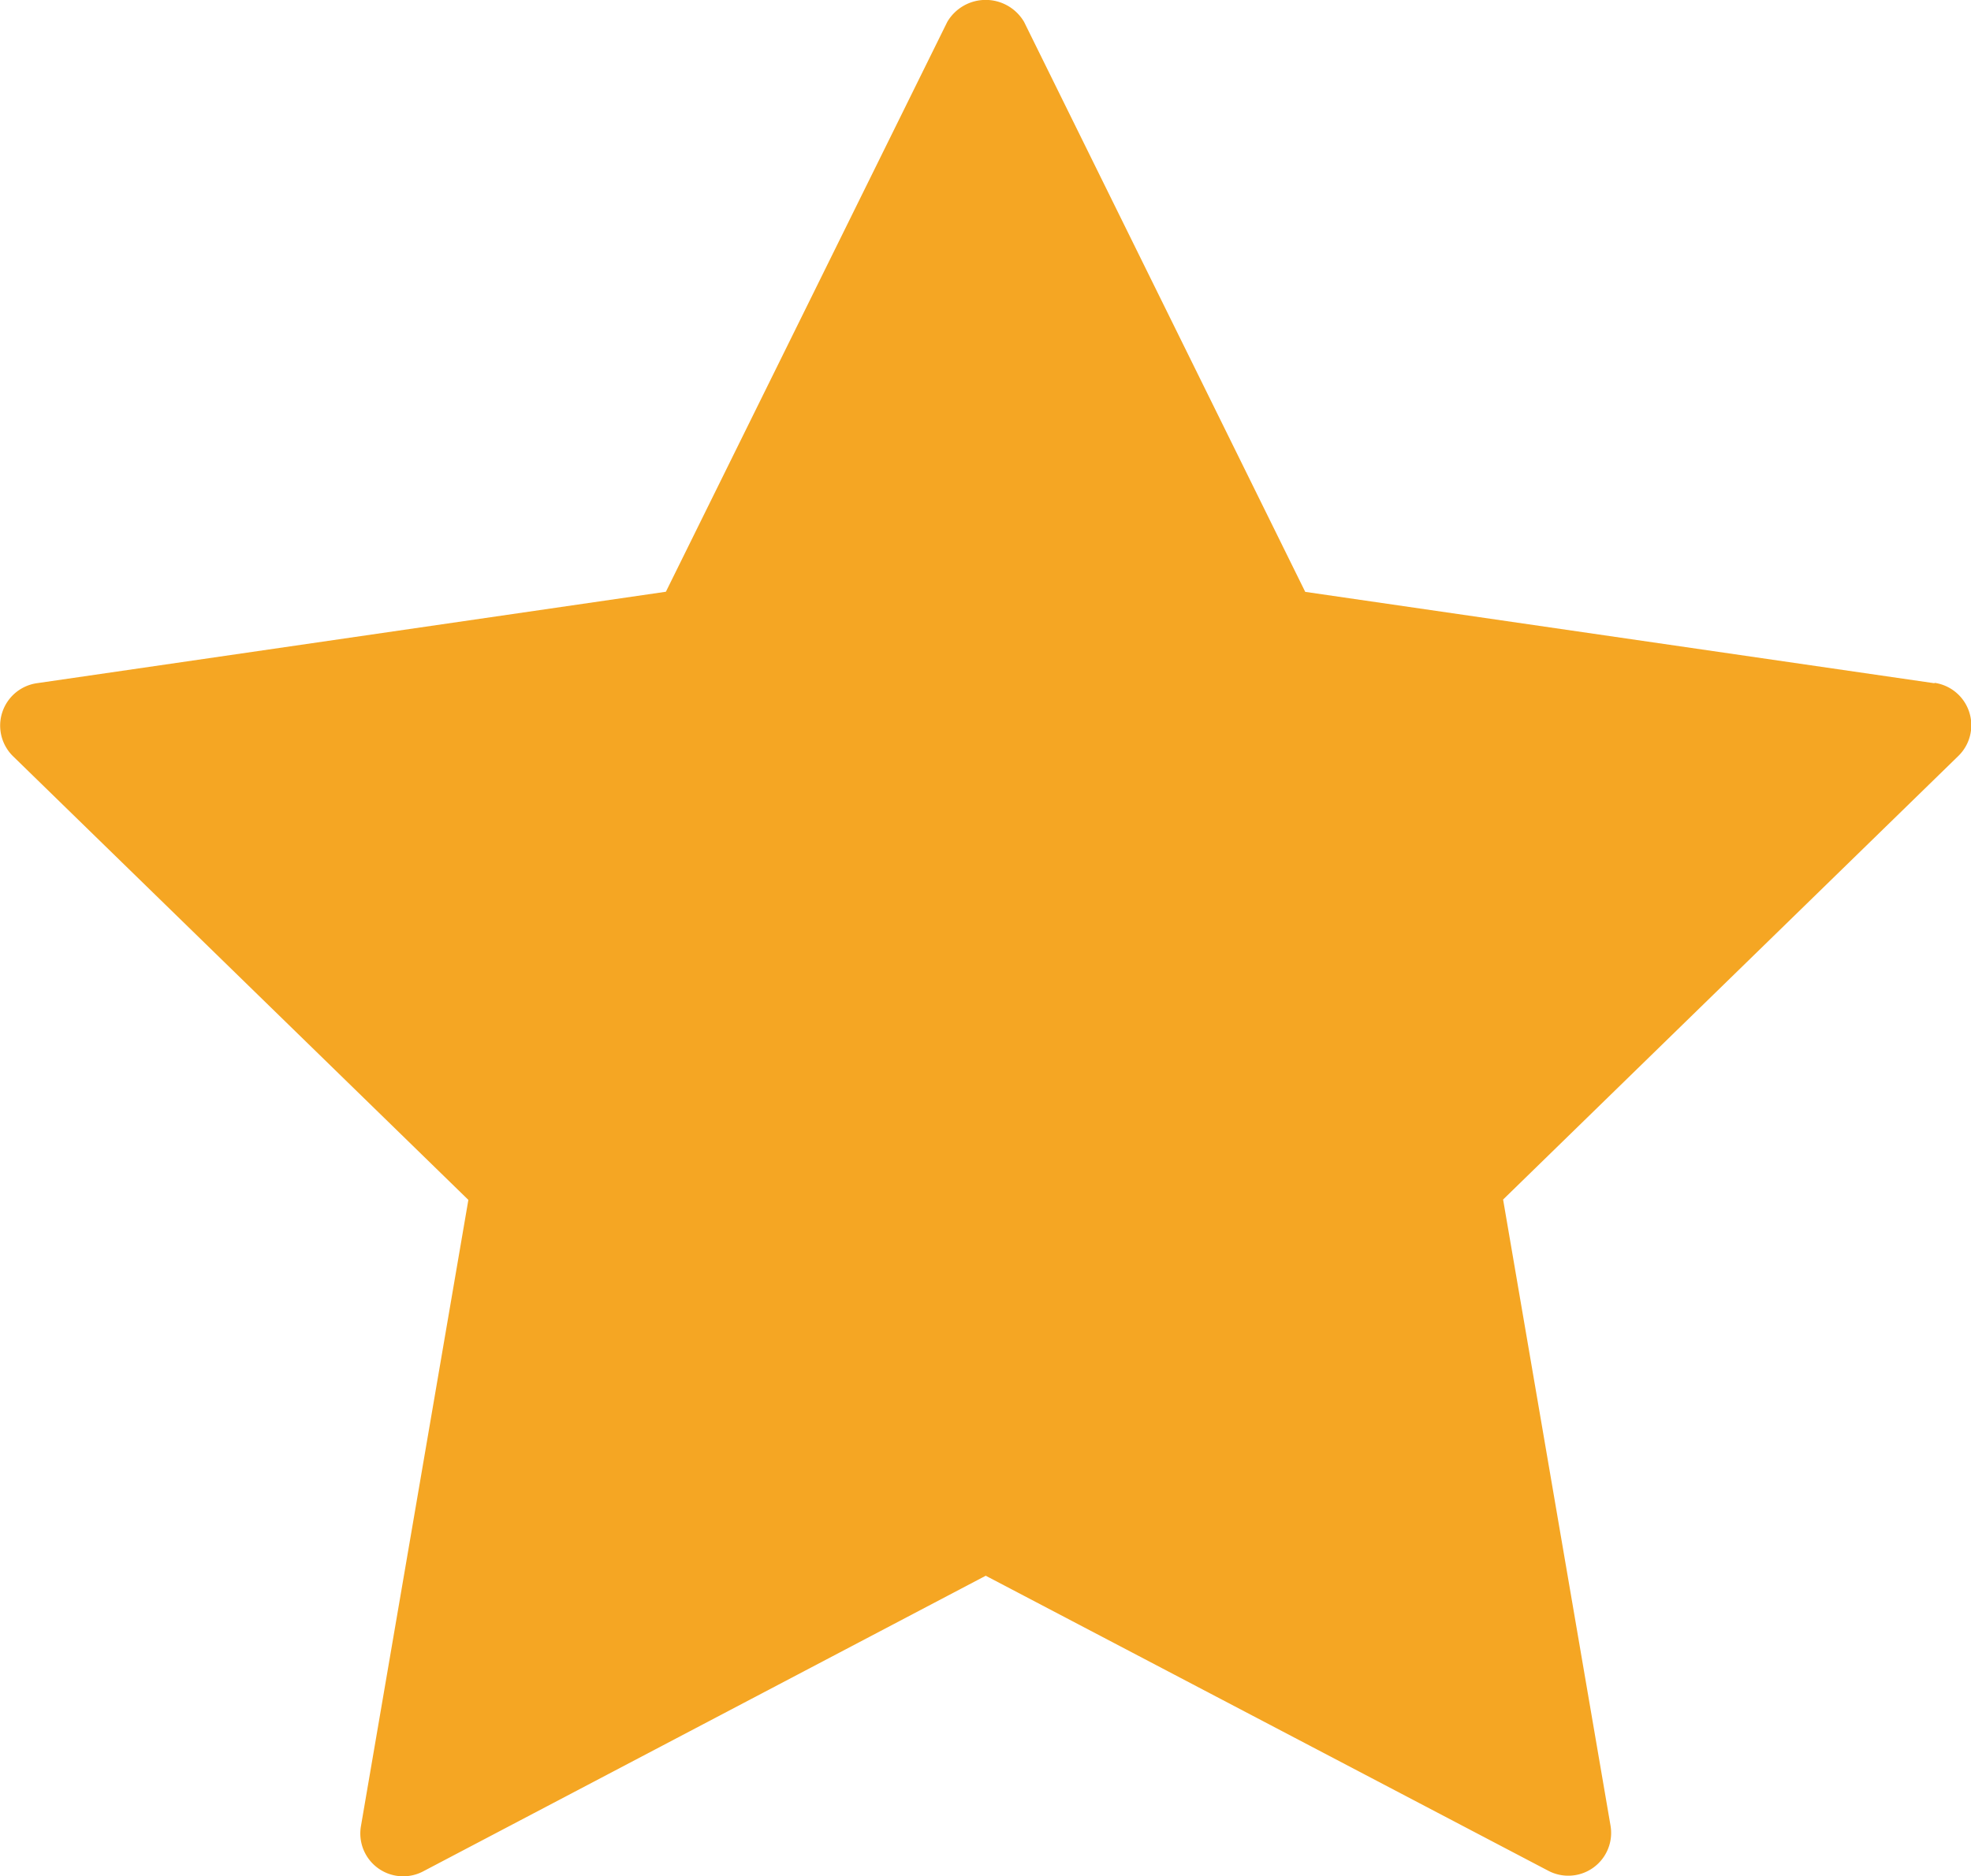
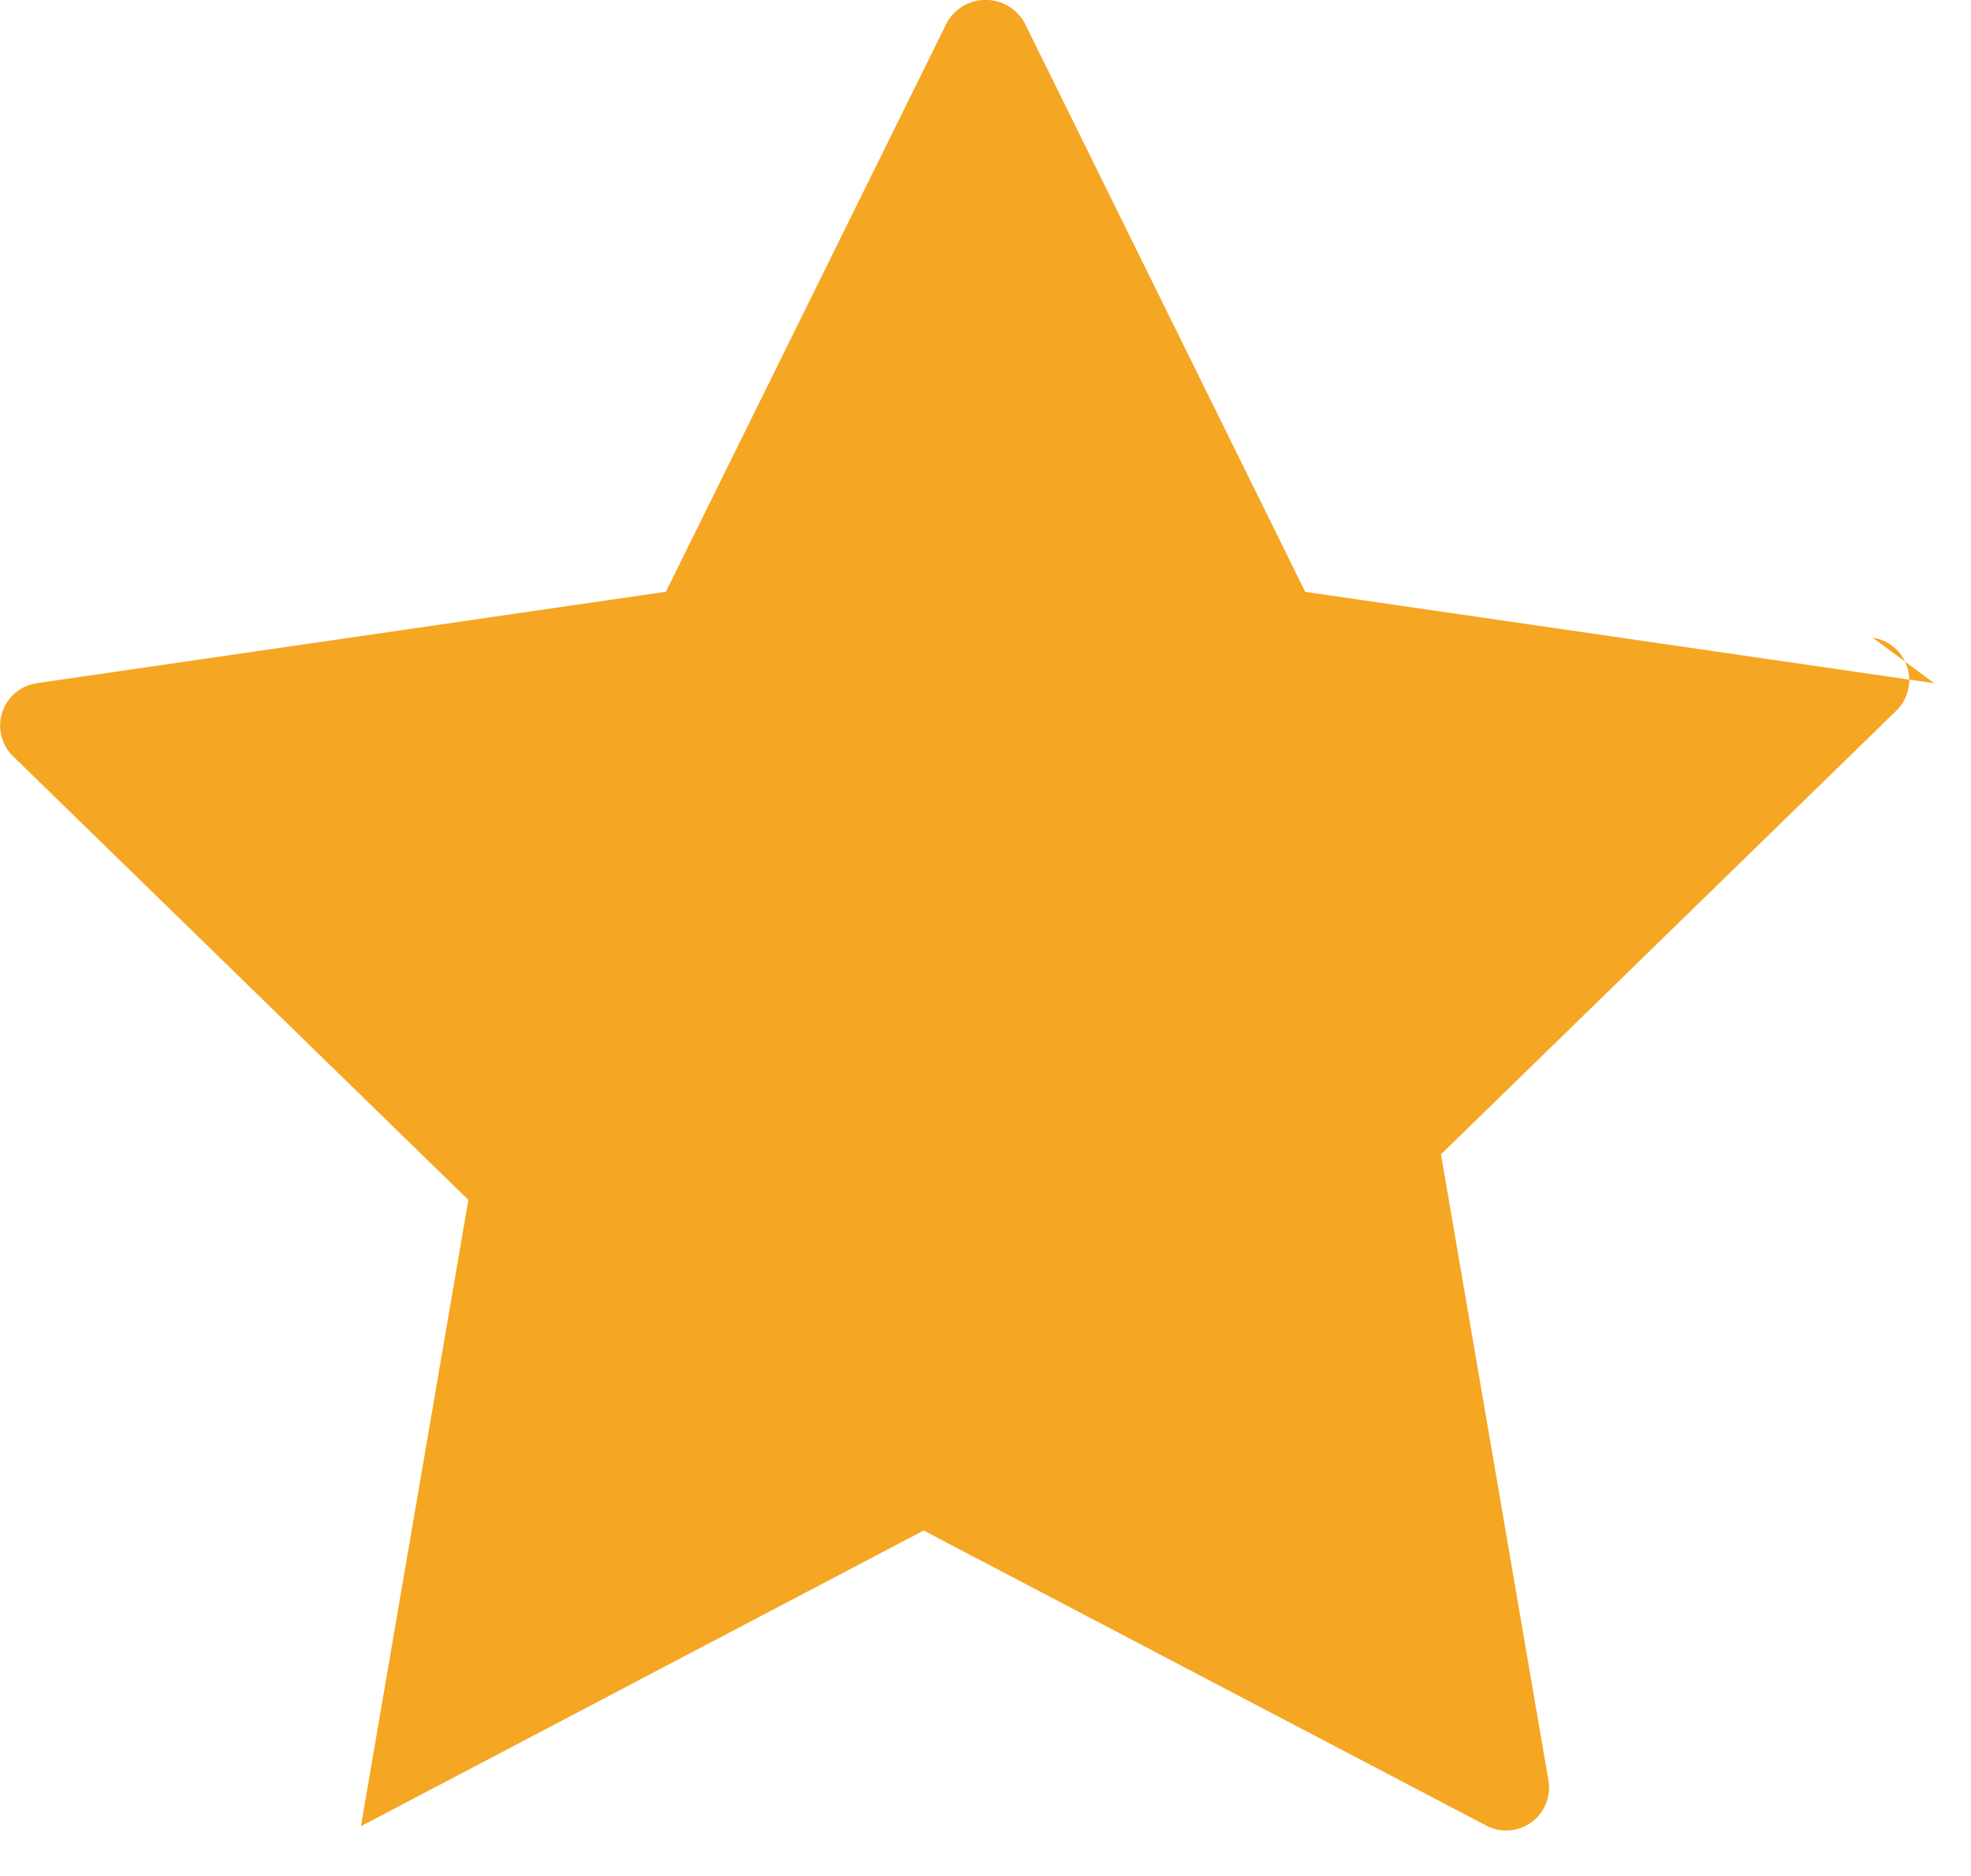
<svg xmlns="http://www.w3.org/2000/svg" width="16.694" height="15.895" viewBox="0 0 16.694 15.895">
  <g id="shape-star" transform="translate(-0.362 -0.044)">
-     <path id="Path" d="M16.383,5.788l-5.328-.774L8.674.186a.377.377,0,0,0-.651,0L5.64,5.013.311,5.788a.363.363,0,0,0-.2.619l3.856,3.758-.91,5.306a.363.363,0,0,0,.526.383l4.766-2.505,4.766,2.5a.363.363,0,0,0,.526-.382l-.91-5.305,3.856-3.758a.363.363,0,0,0-.2-.619Z" transform="translate(0.362 0.044)" fill="#f5a623" />
+     <path id="Path" d="M16.383,5.788l-5.328-.774L8.674.186a.377.377,0,0,0-.651,0L5.64,5.013.311,5.788a.363.363,0,0,0-.2.619l3.856,3.758-.91,5.306l4.766-2.505,4.766,2.5a.363.363,0,0,0,.526-.382l-.91-5.305,3.856-3.758a.363.363,0,0,0-.2-.619Z" transform="translate(0.362 0.044)" fill="#f5a623" />
  </g>
</svg>